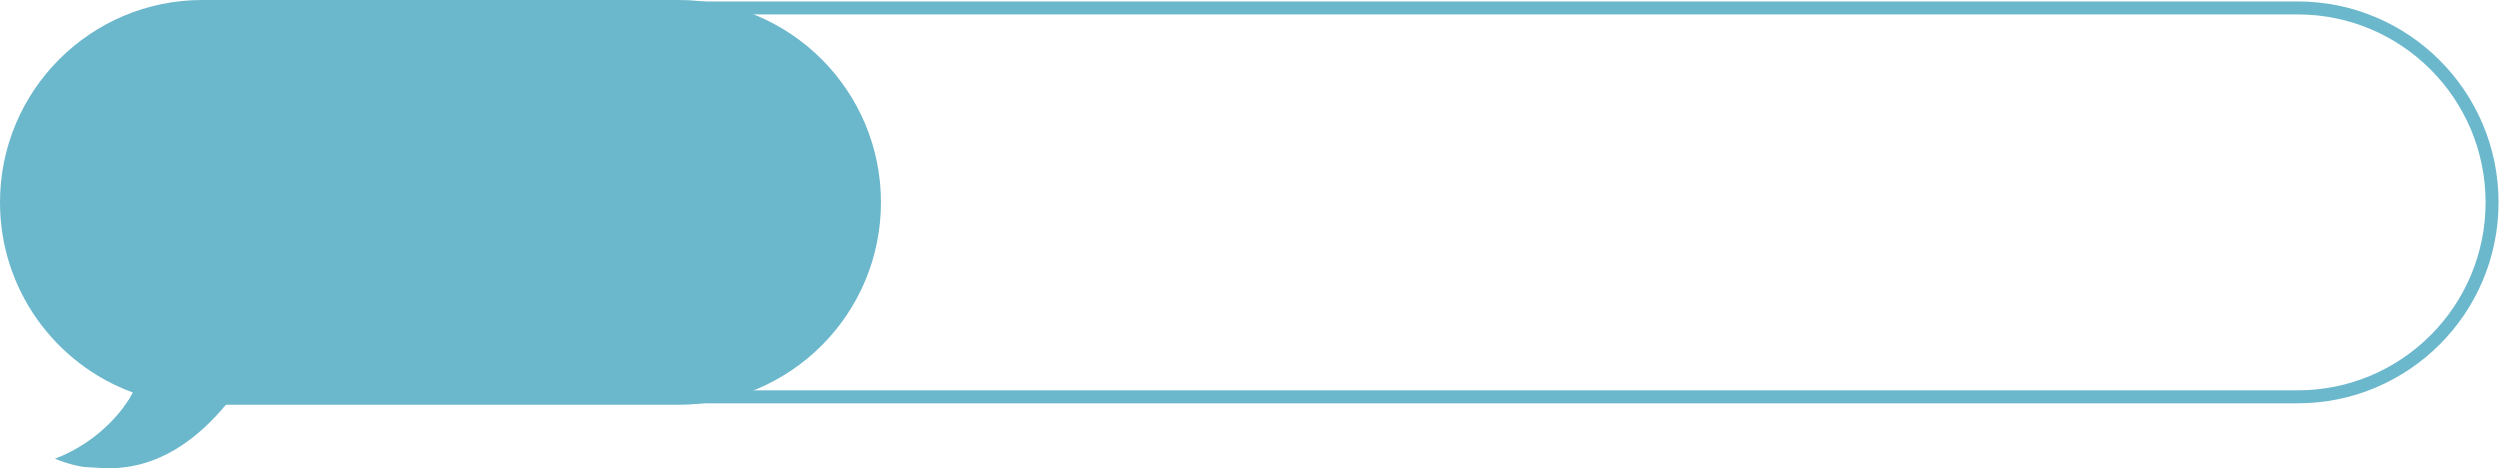
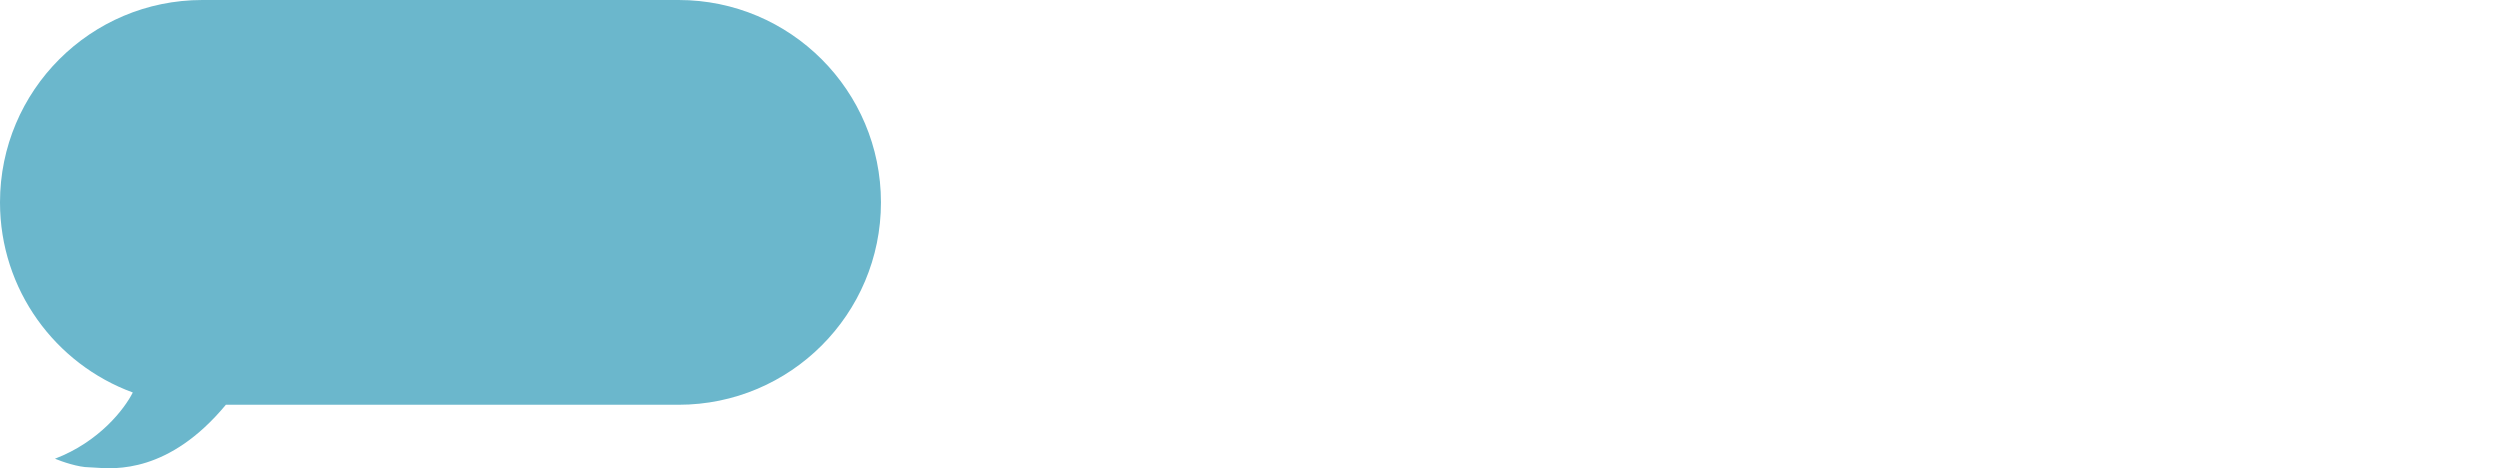
<svg xmlns="http://www.w3.org/2000/svg" width="315" height="59" viewBox="0 0 315 59" fill="none">
  <path fill-rule="evenodd" clip-rule="evenodd" d="M85.5 0C99.583 0 111 11.417 111 25.5C111 39.583 99.583 51 85.5 51H28.46C21.3 59.624 14.505 59.113 11.95 58.92C11.661 58.898 11.427 58.881 11.252 58.881C9.867 58.881 7.79 58.16 6.925 57.799C12.517 55.661 15.687 51.529 16.732 49.453C6.968 45.877 0 36.502 0 25.5C0 11.417 11.417 0 25.5 0H85.5Z" fill="#6BB7CC" />
-   <path d="M32.487 1L289.5 1C303.031 1 314 11.969 314 25.5V25.5C314 39.031 303.031 50 289.5 50L29 50" stroke="#6BB7CC" stroke-width="1.633" />
</svg>